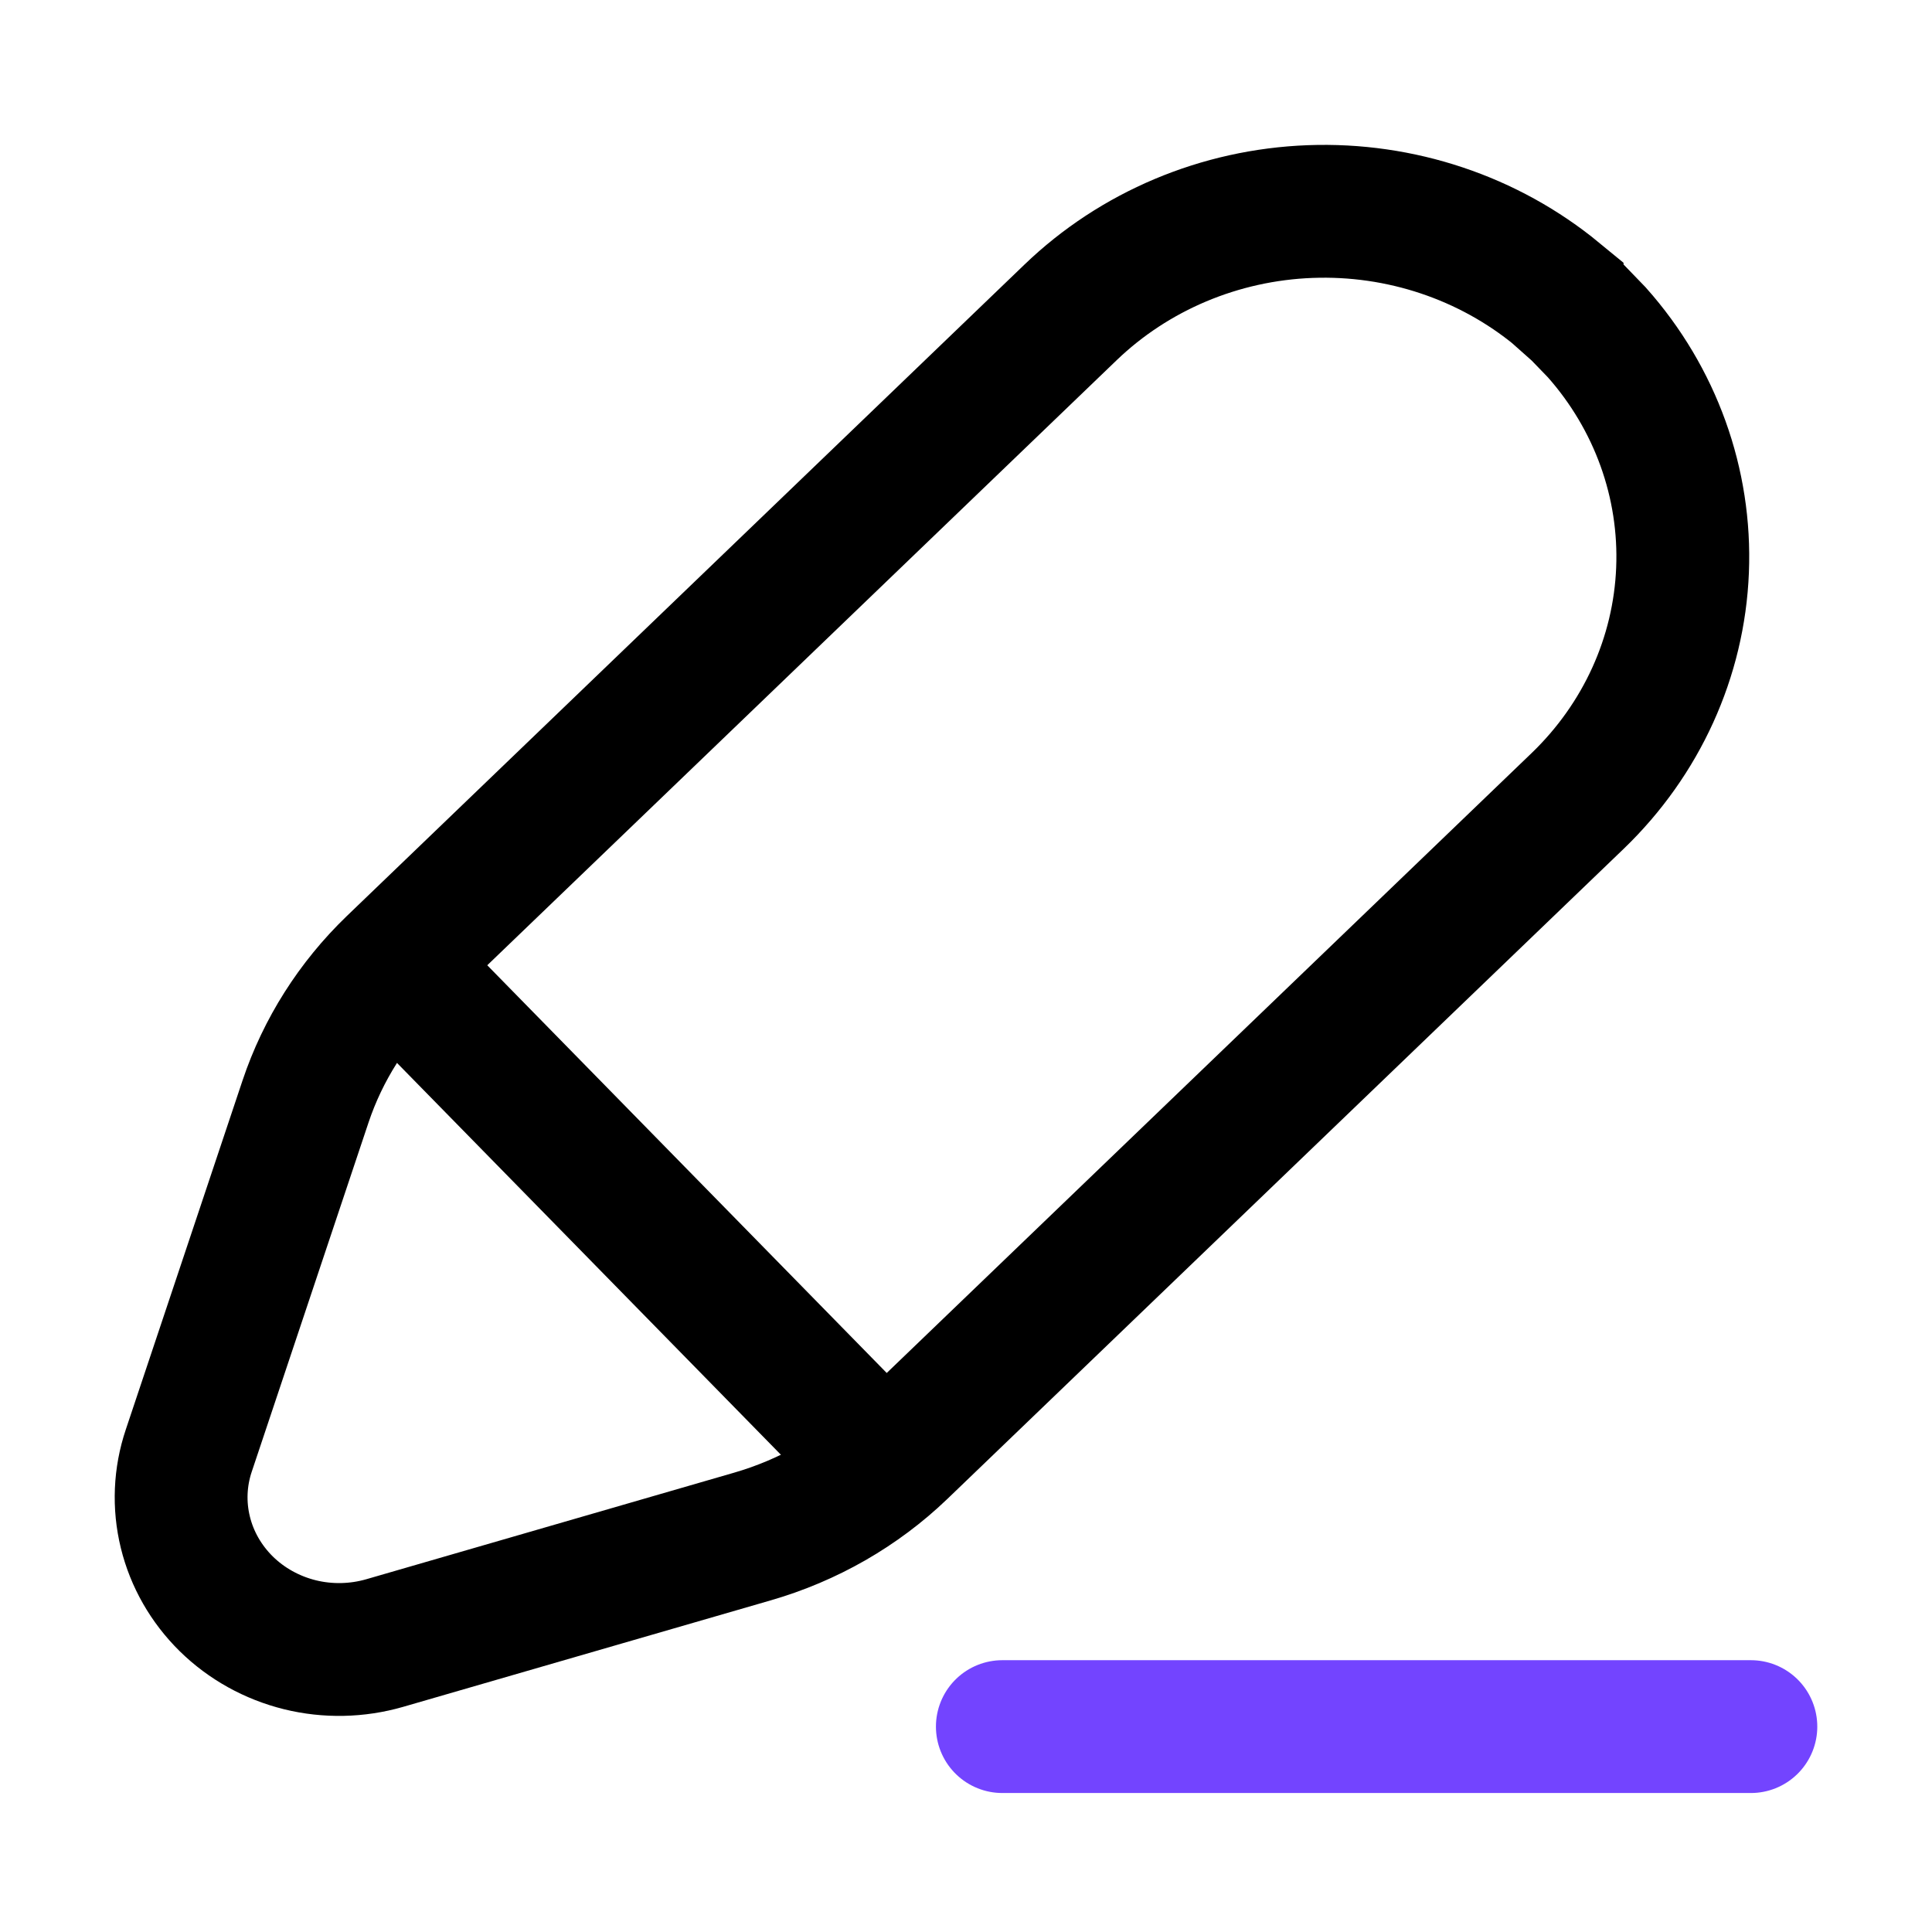
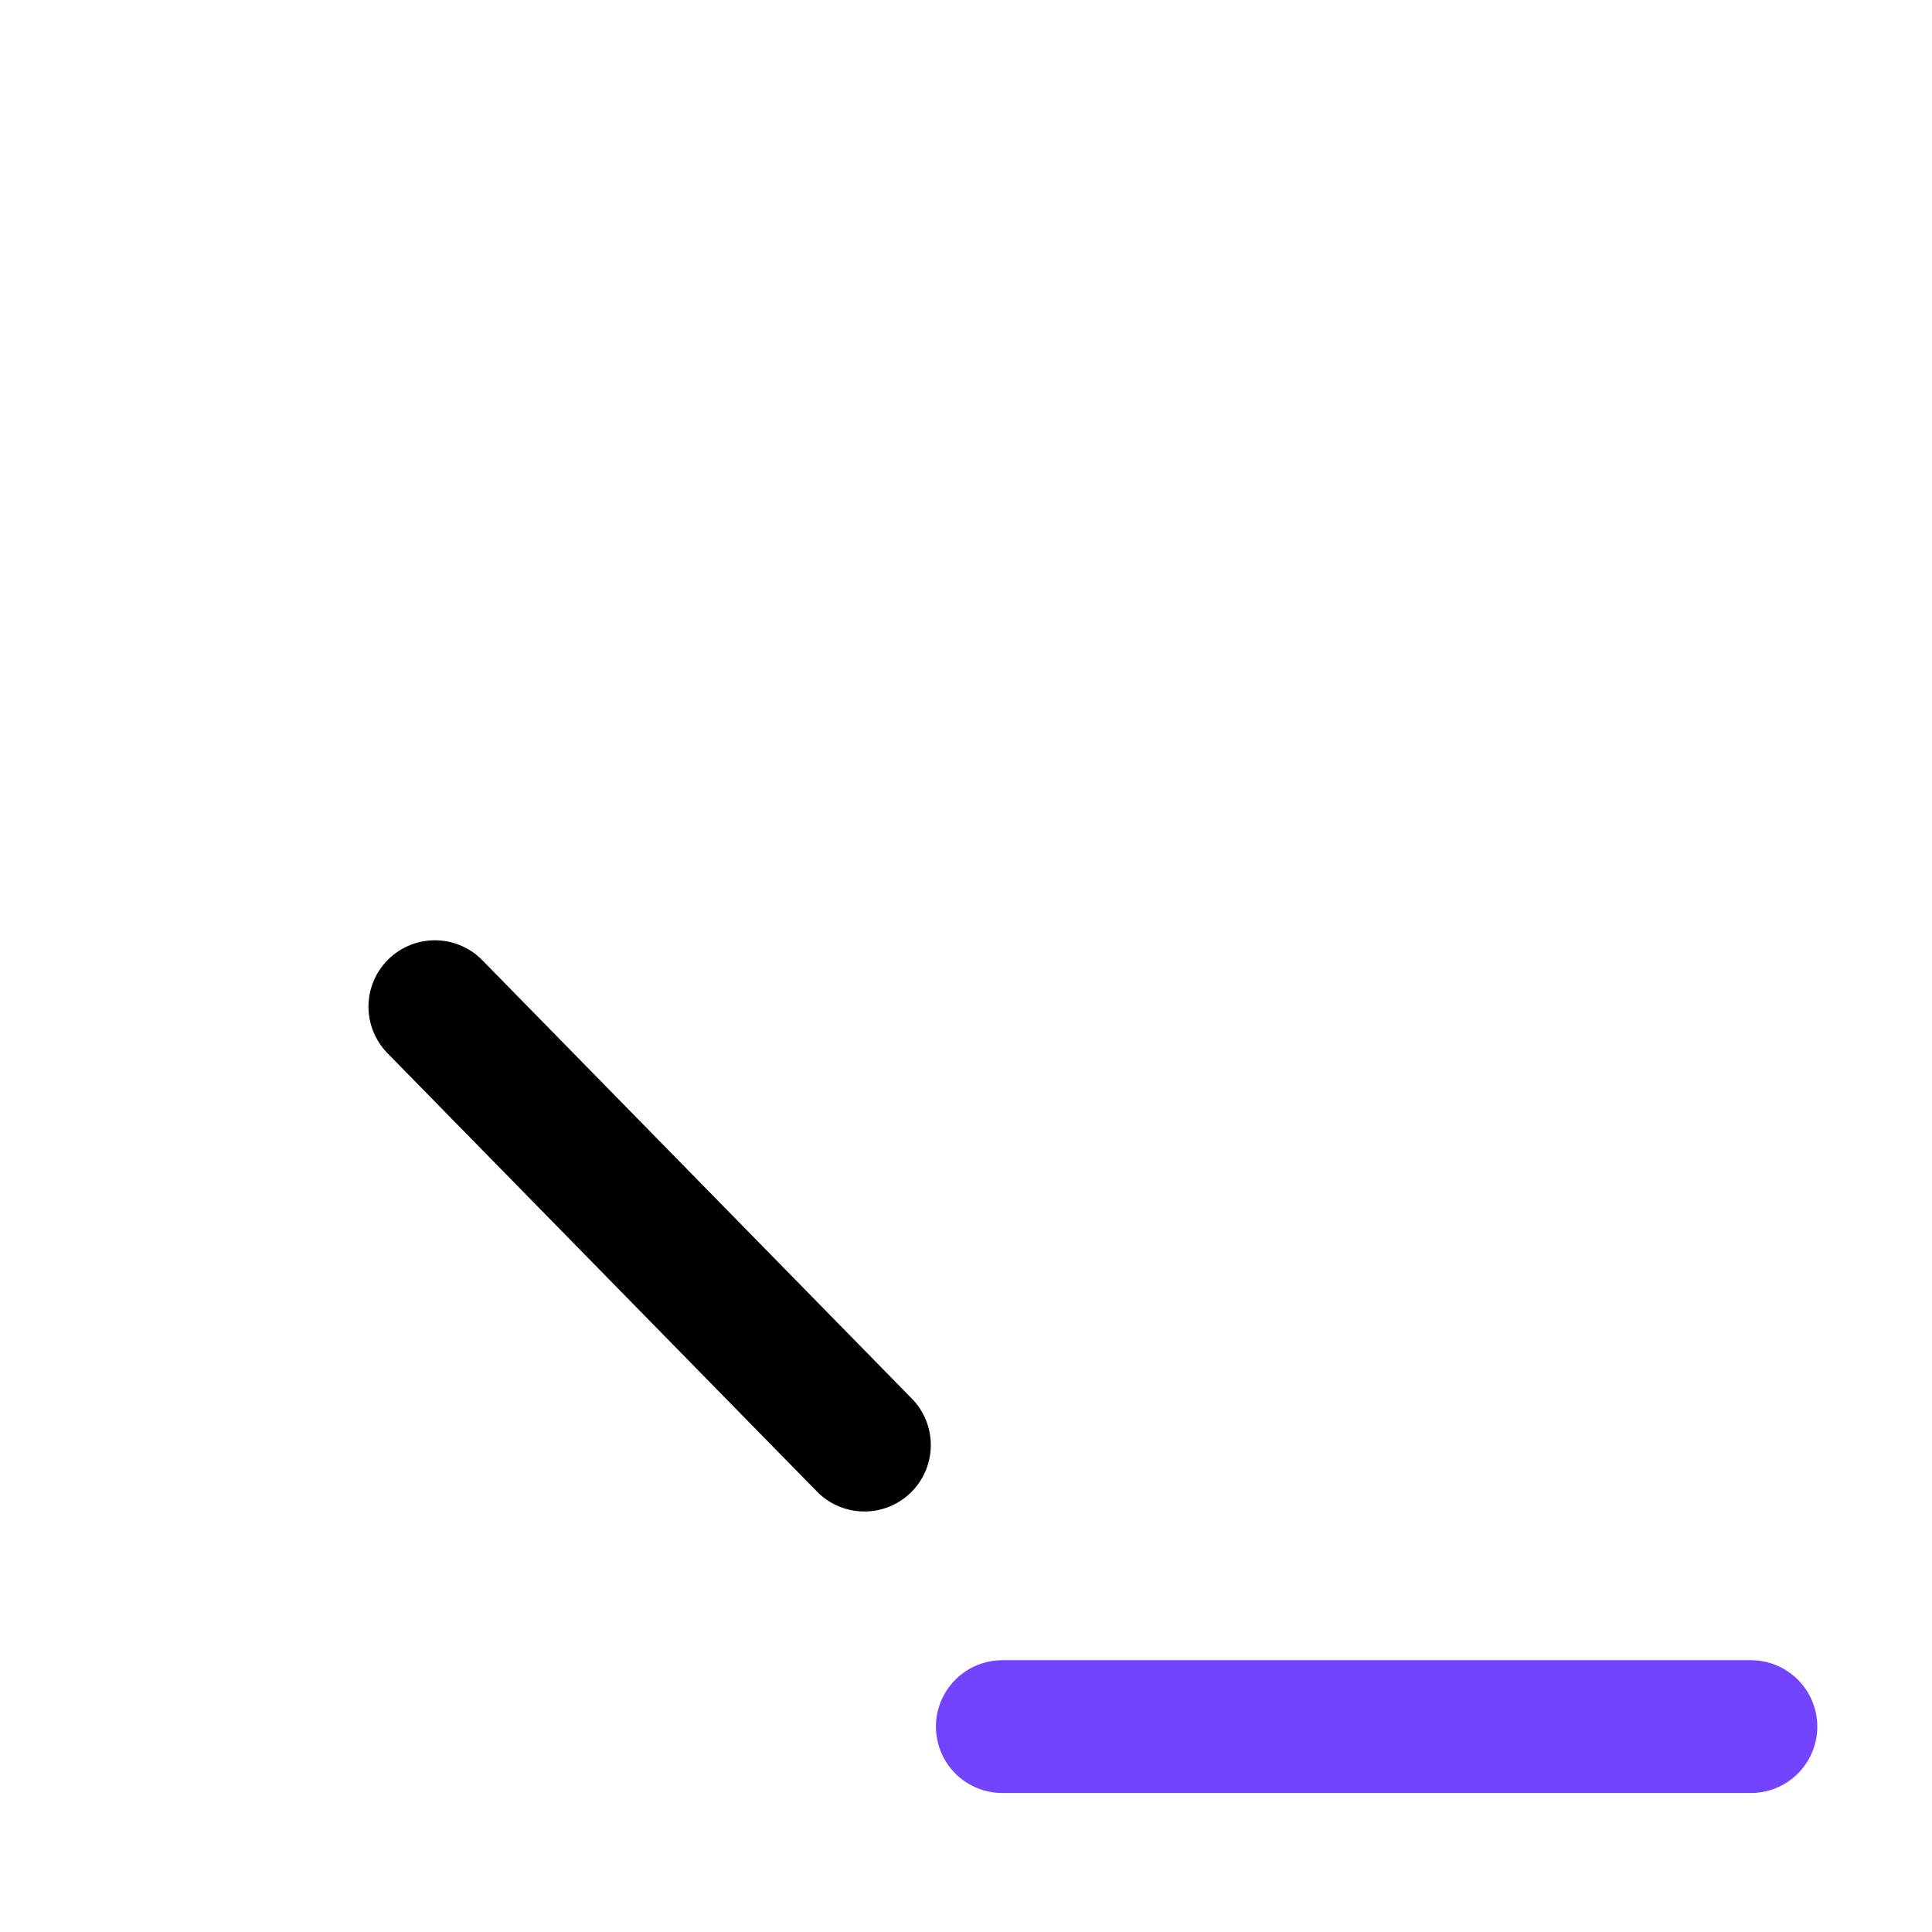
<svg xmlns="http://www.w3.org/2000/svg" width="32" height="32" viewBox="0 0 32 32" fill="none">
  <path d="M29 28.598H16.602" stroke="#7344FF" stroke-width="2.2" stroke-linecap="round" />
  <path d="M7.203 16.674L14.317 23.935" stroke="black" stroke-width="2.2" stroke-linecap="round" stroke-linejoin="round" />
-   <path d="M26.131 5.177L25.791 4.875V4.872C24.655 3.937 23.194 3.448 21.7 3.504C20.206 3.56 18.789 4.157 17.731 5.175L6.505 15.967C5.843 16.605 5.348 17.386 5.061 18.243L3.127 24.026C2.98 24.463 2.96 24.931 3.07 25.379C3.179 25.826 3.414 26.236 3.748 26.565C4.082 26.893 4.503 27.127 4.966 27.242C5.428 27.356 5.914 27.346 6.372 27.214L12.461 25.45C13.392 25.181 14.24 24.695 14.929 24.034L26.131 13.266C27.189 12.248 27.81 10.884 27.868 9.445C27.927 8.006 27.42 6.599 26.448 5.505L26.131 5.177Z" stroke="black" stroke-width="2.2" />
</svg>